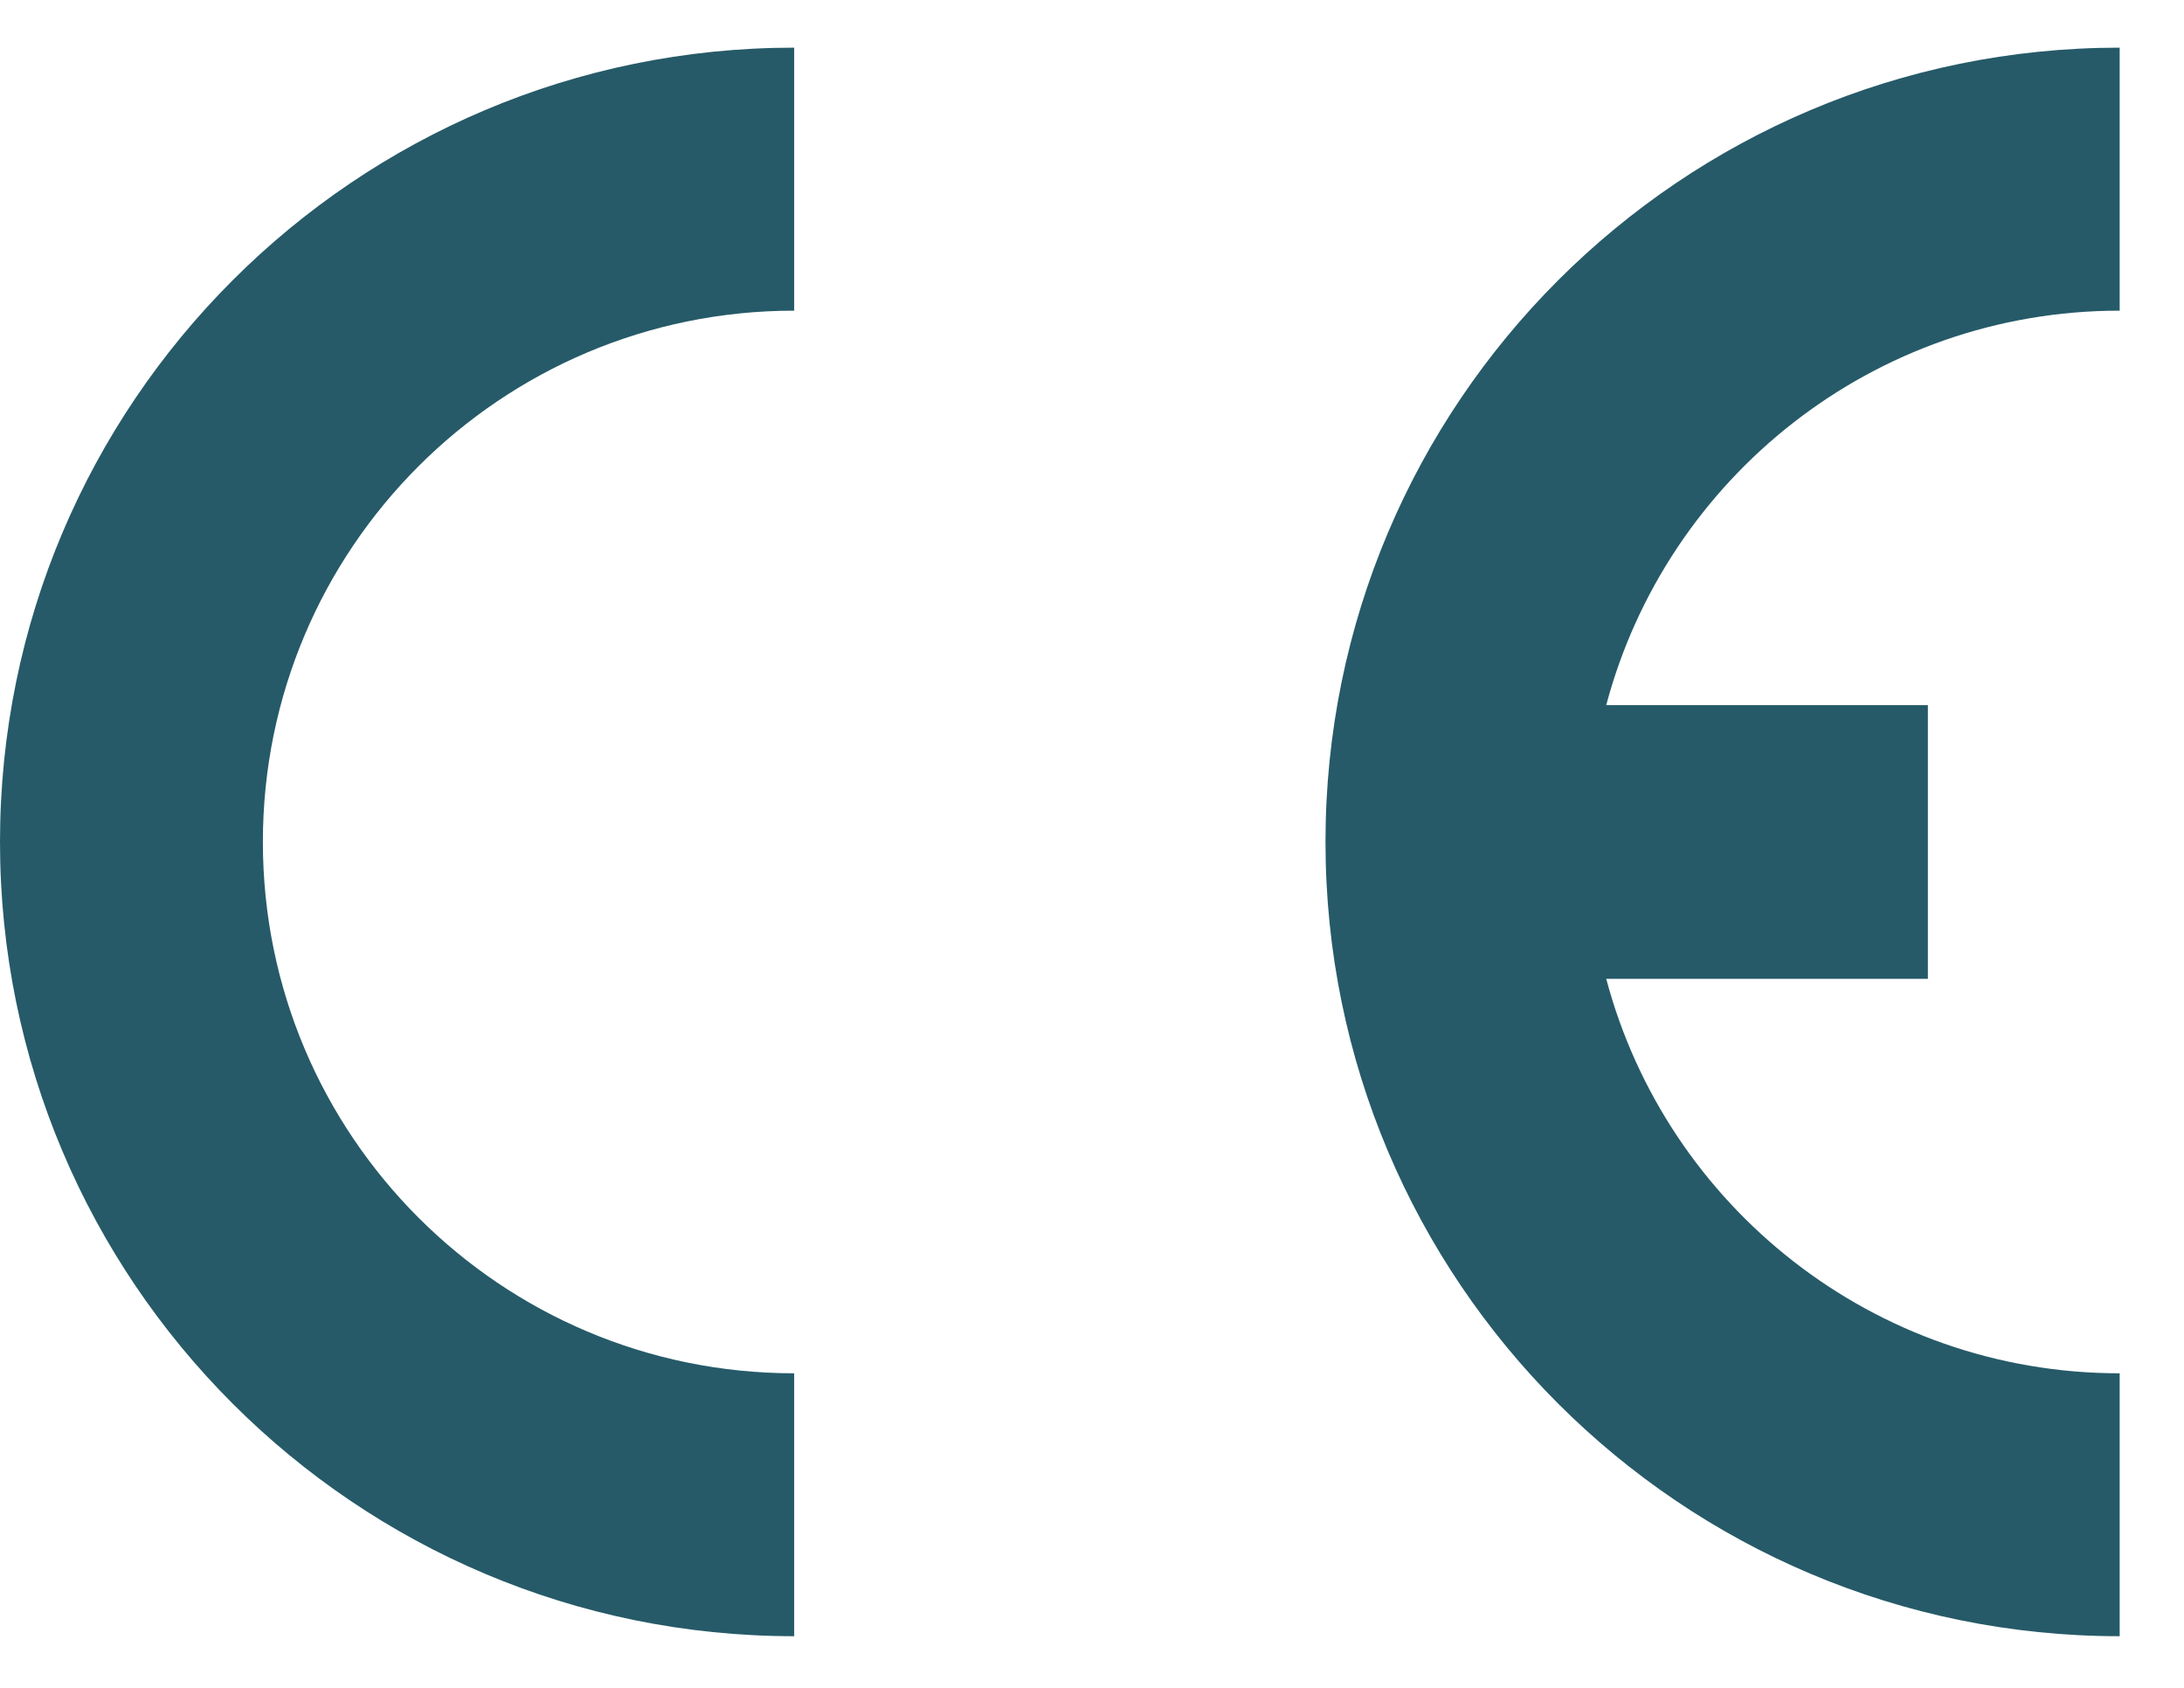
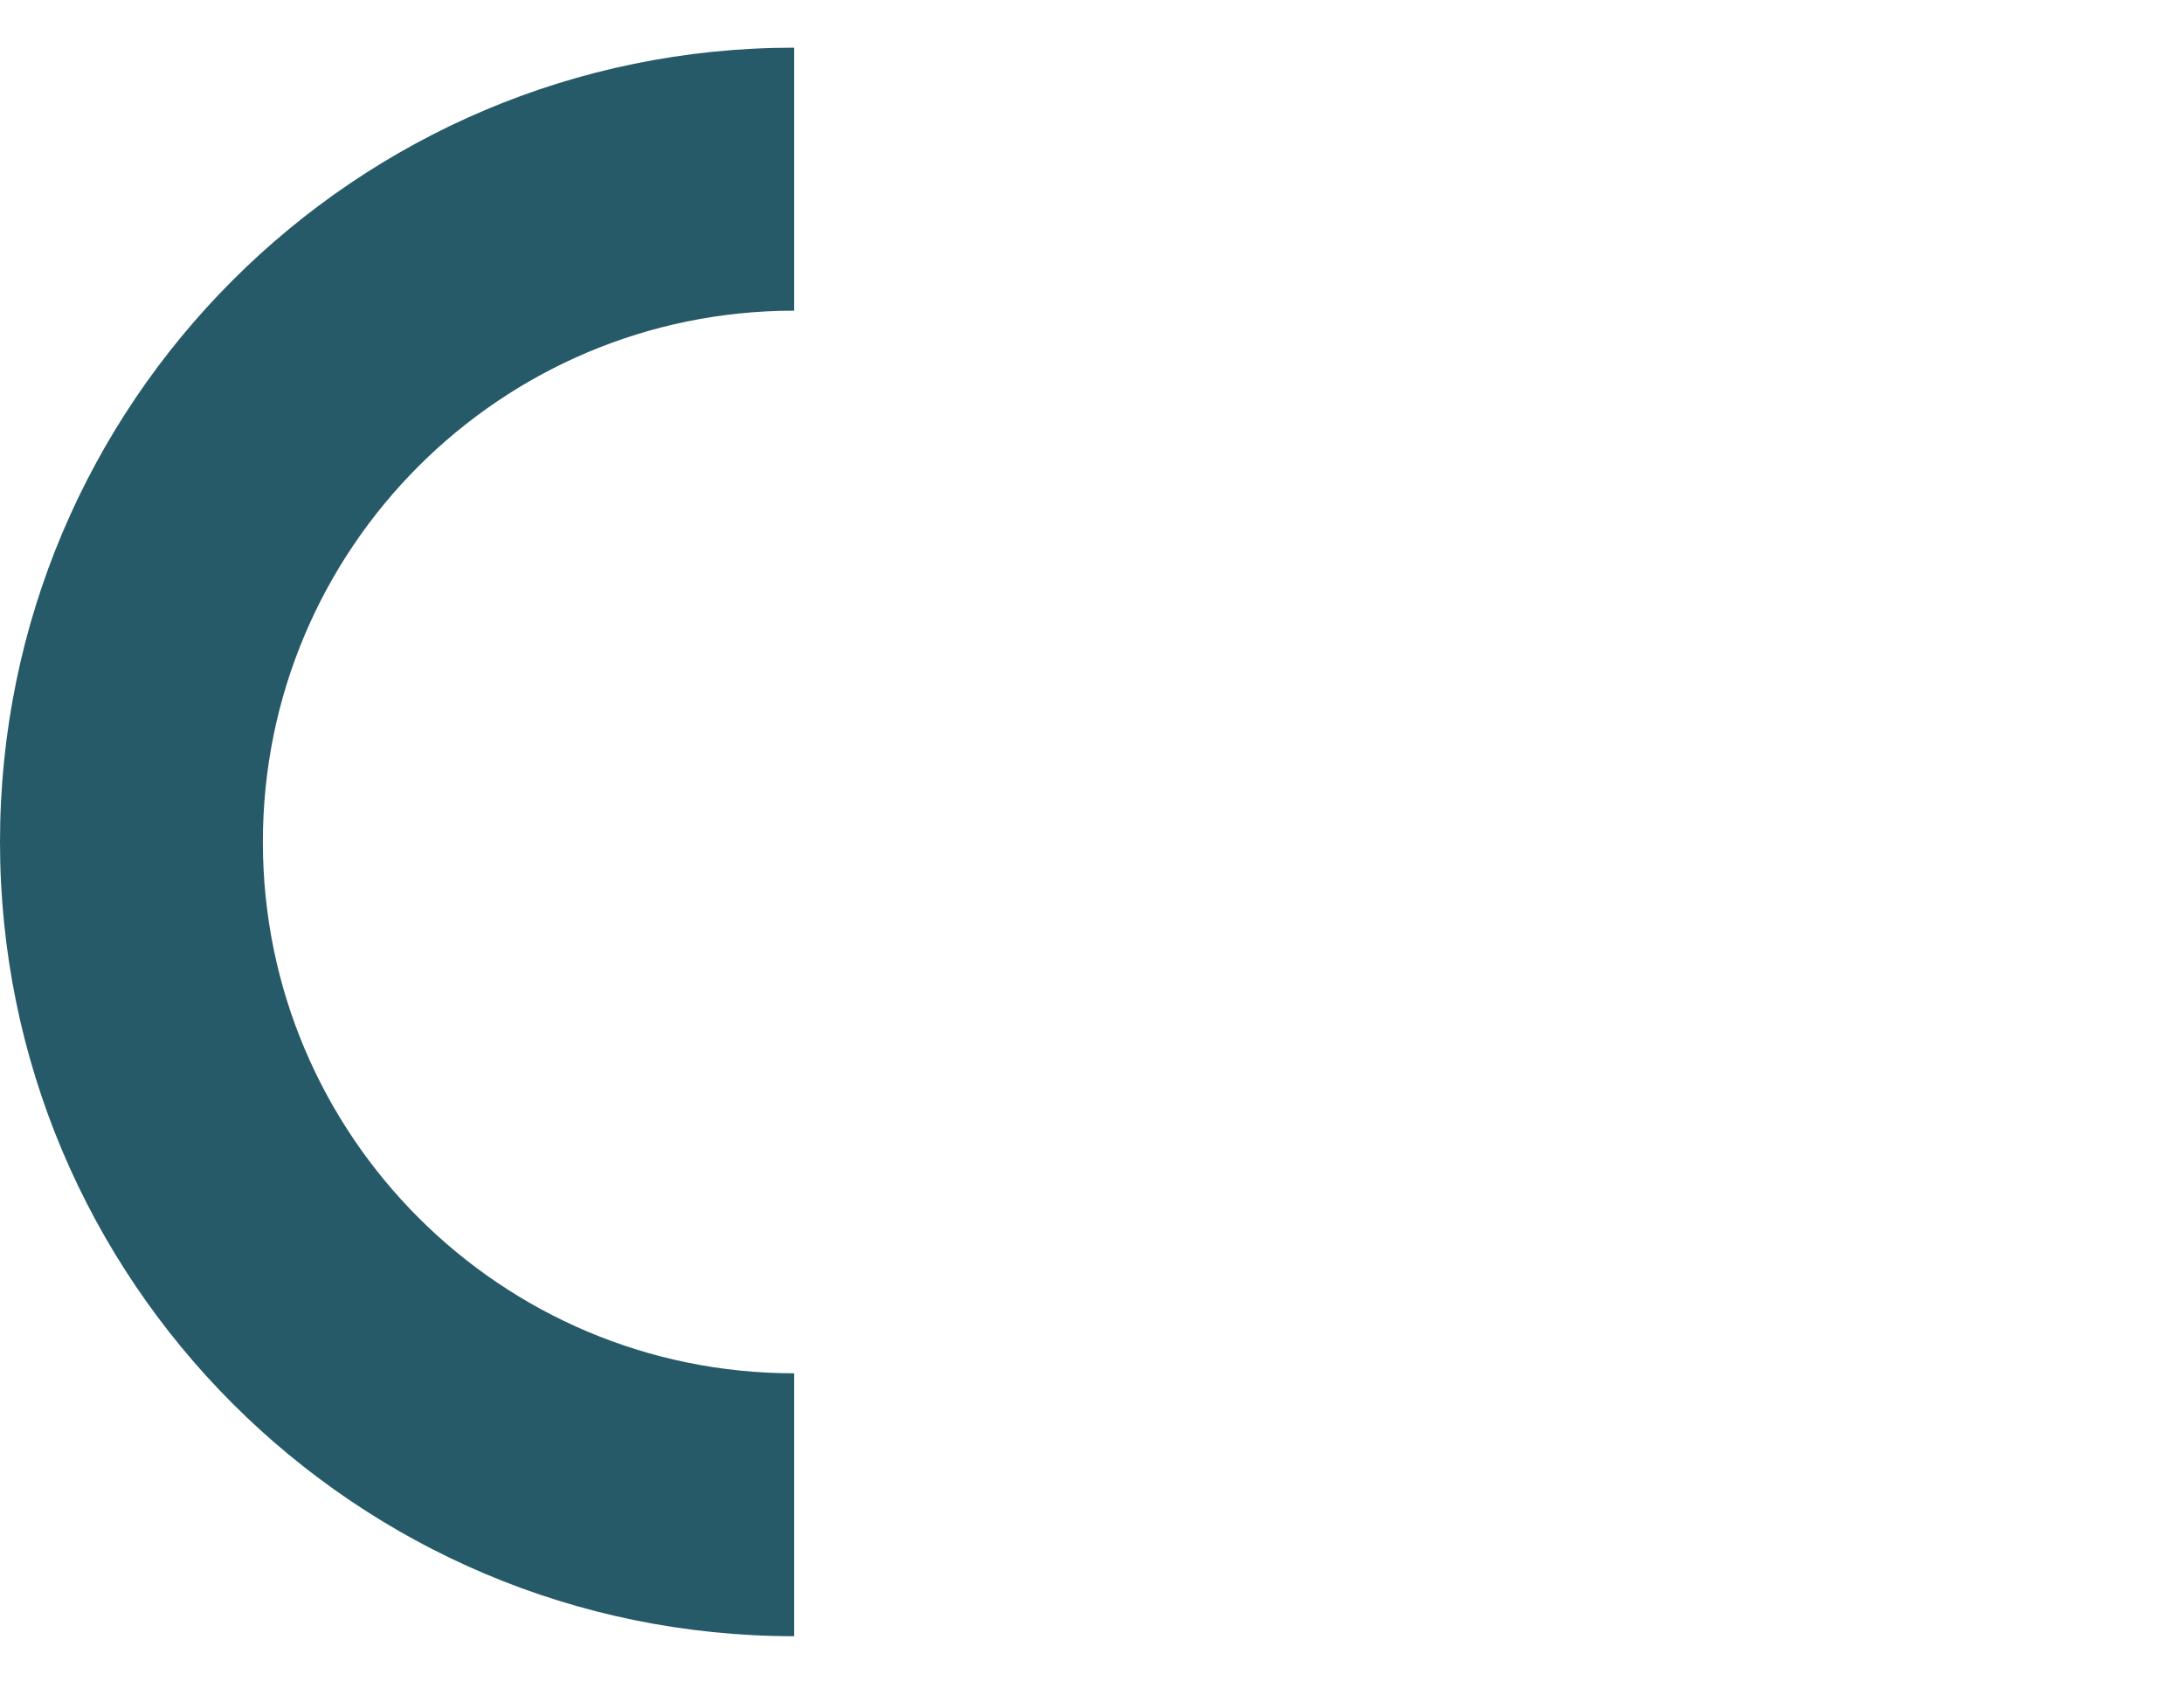
<svg xmlns="http://www.w3.org/2000/svg" width="22" height="17" viewBox="0 0 22 17" fill="none">
  <path d="M8 3.129C5.044 3.129 2.648 5.525 2.648 8.48C2.648 11.436 5.044 13.832 8 13.832V16.48C3.582 16.48 0 12.899 0 8.48C0 4.062 3.582 0.48 8 0.48V3.129Z" fill="#265A68" />
-   <path d="M21.352 3.129C18.873 3.129 16.788 4.814 16.18 7.102H19.42V9.859H16.18C16.788 12.147 18.873 13.832 21.352 13.832V16.48C16.934 16.48 13.352 12.899 13.352 8.48C13.352 4.062 16.934 0.48 21.352 0.48V3.129Z" fill="#265A68" />
</svg>